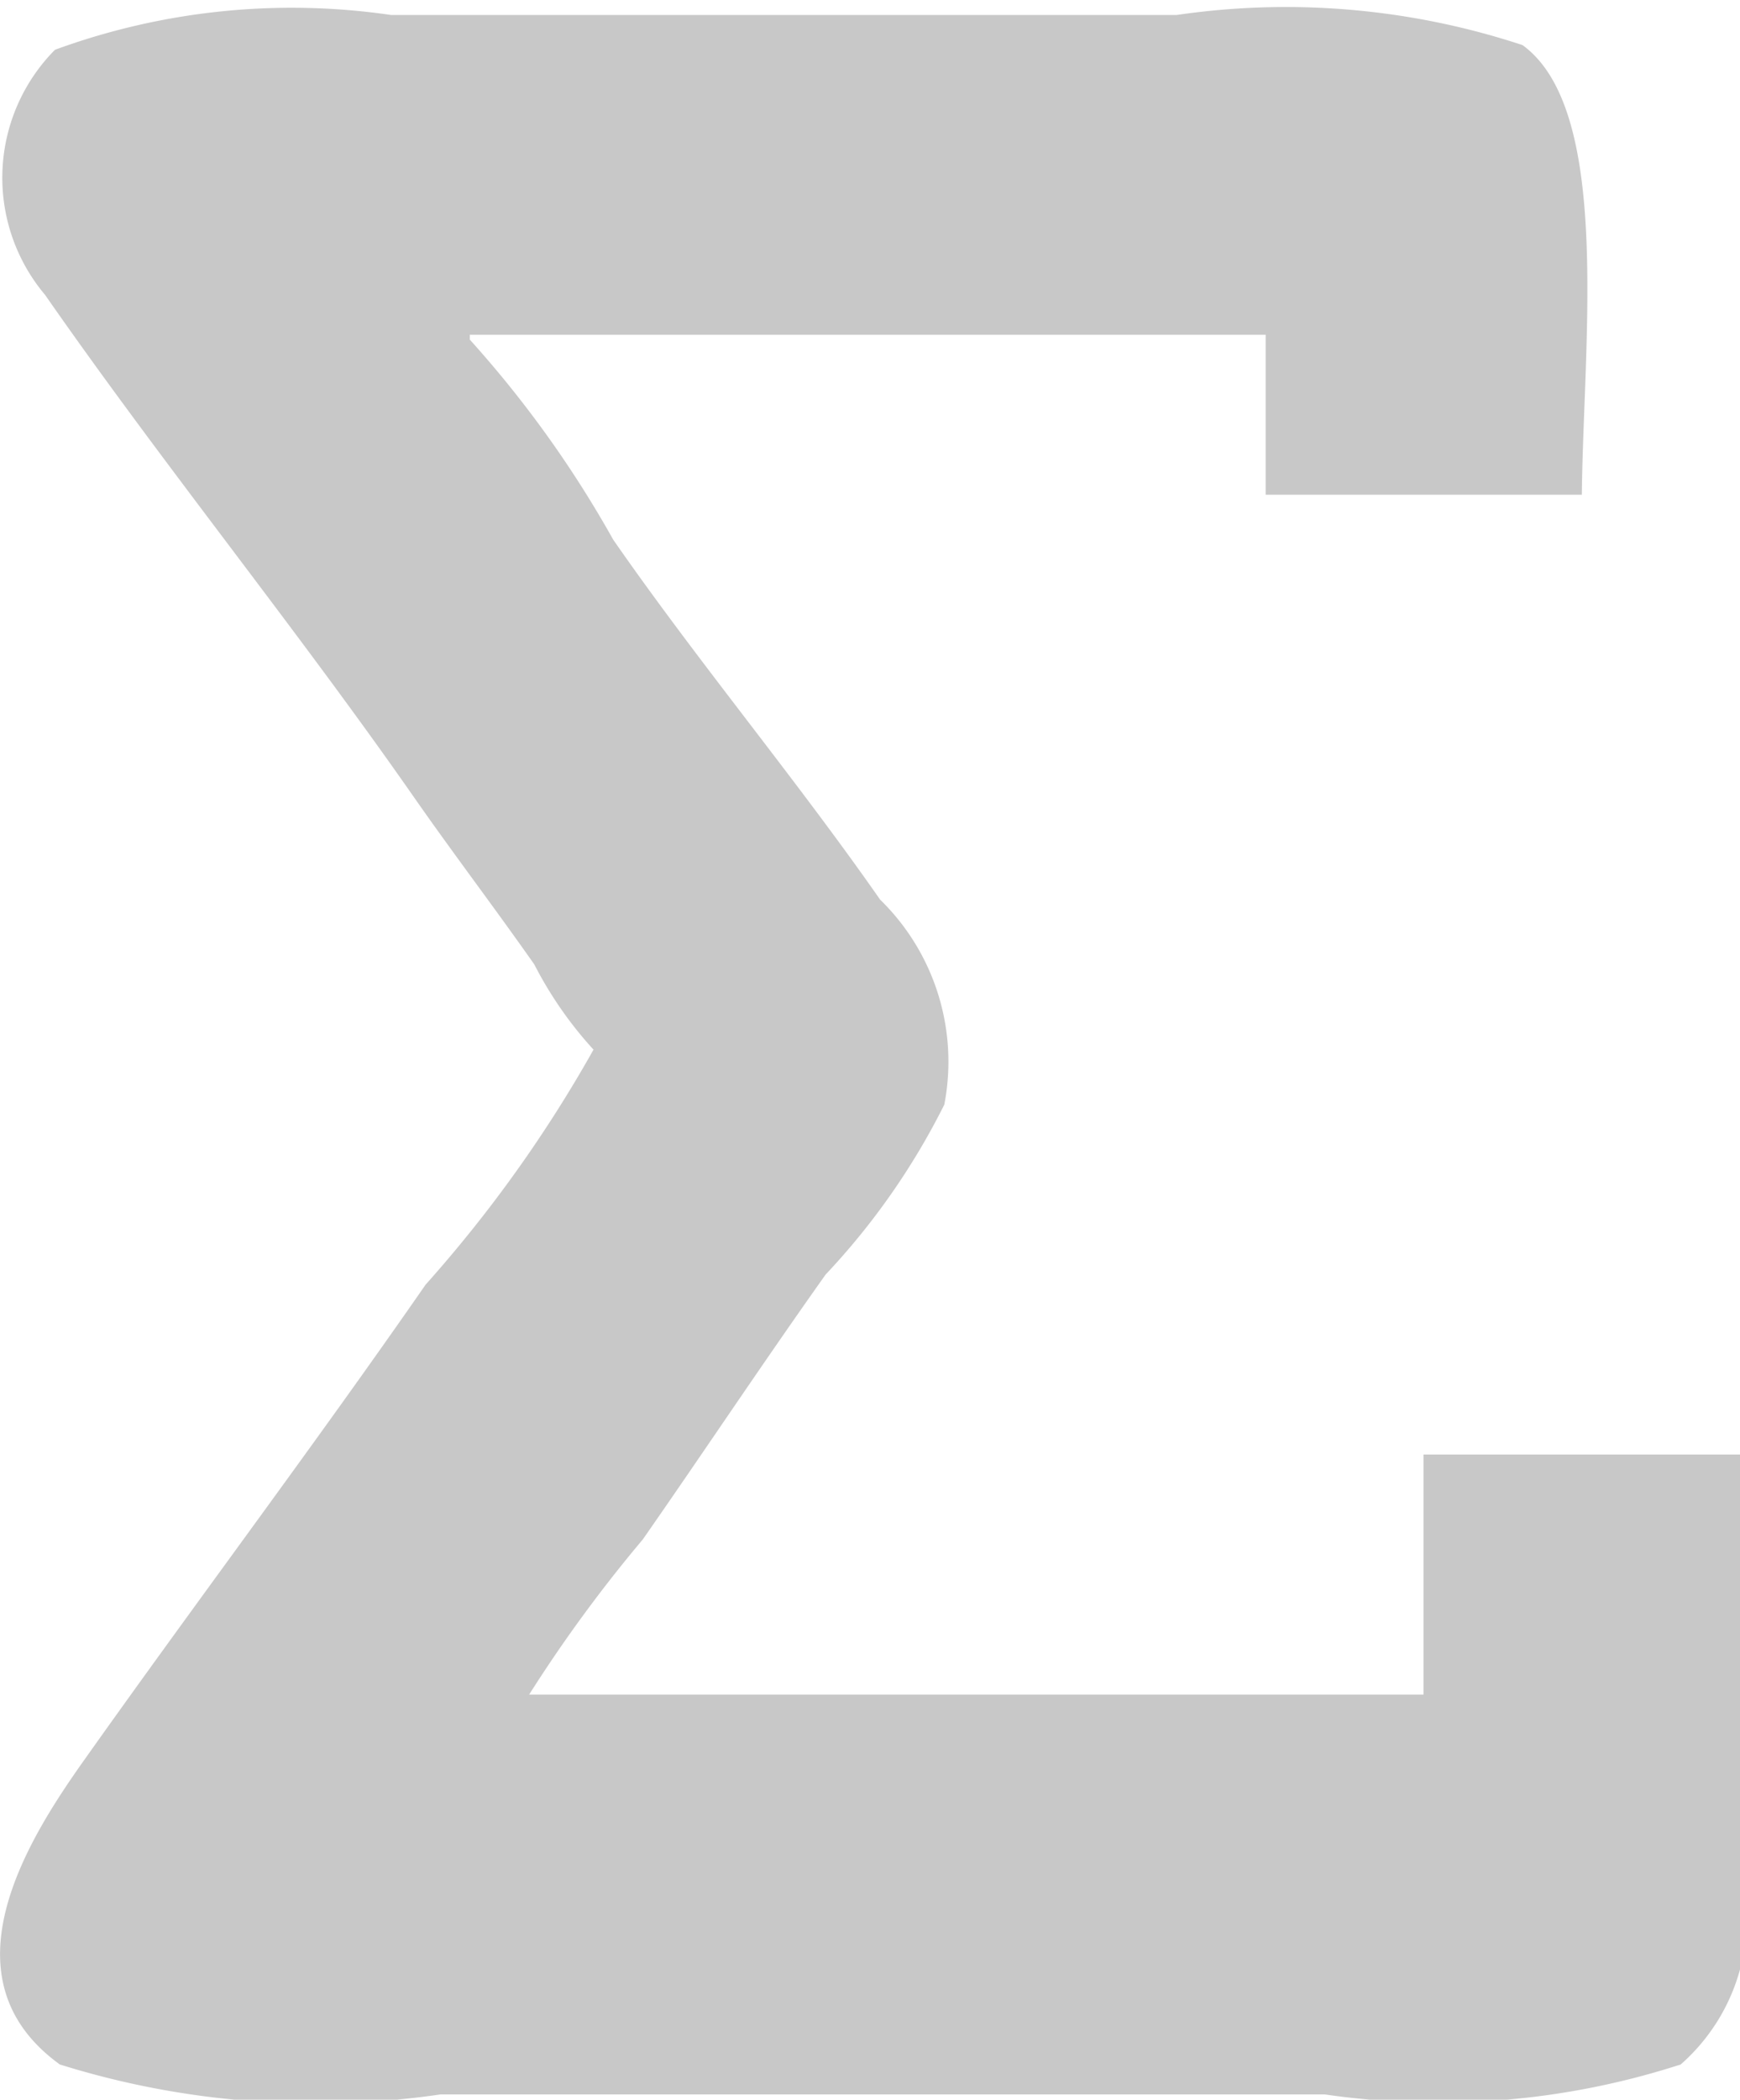
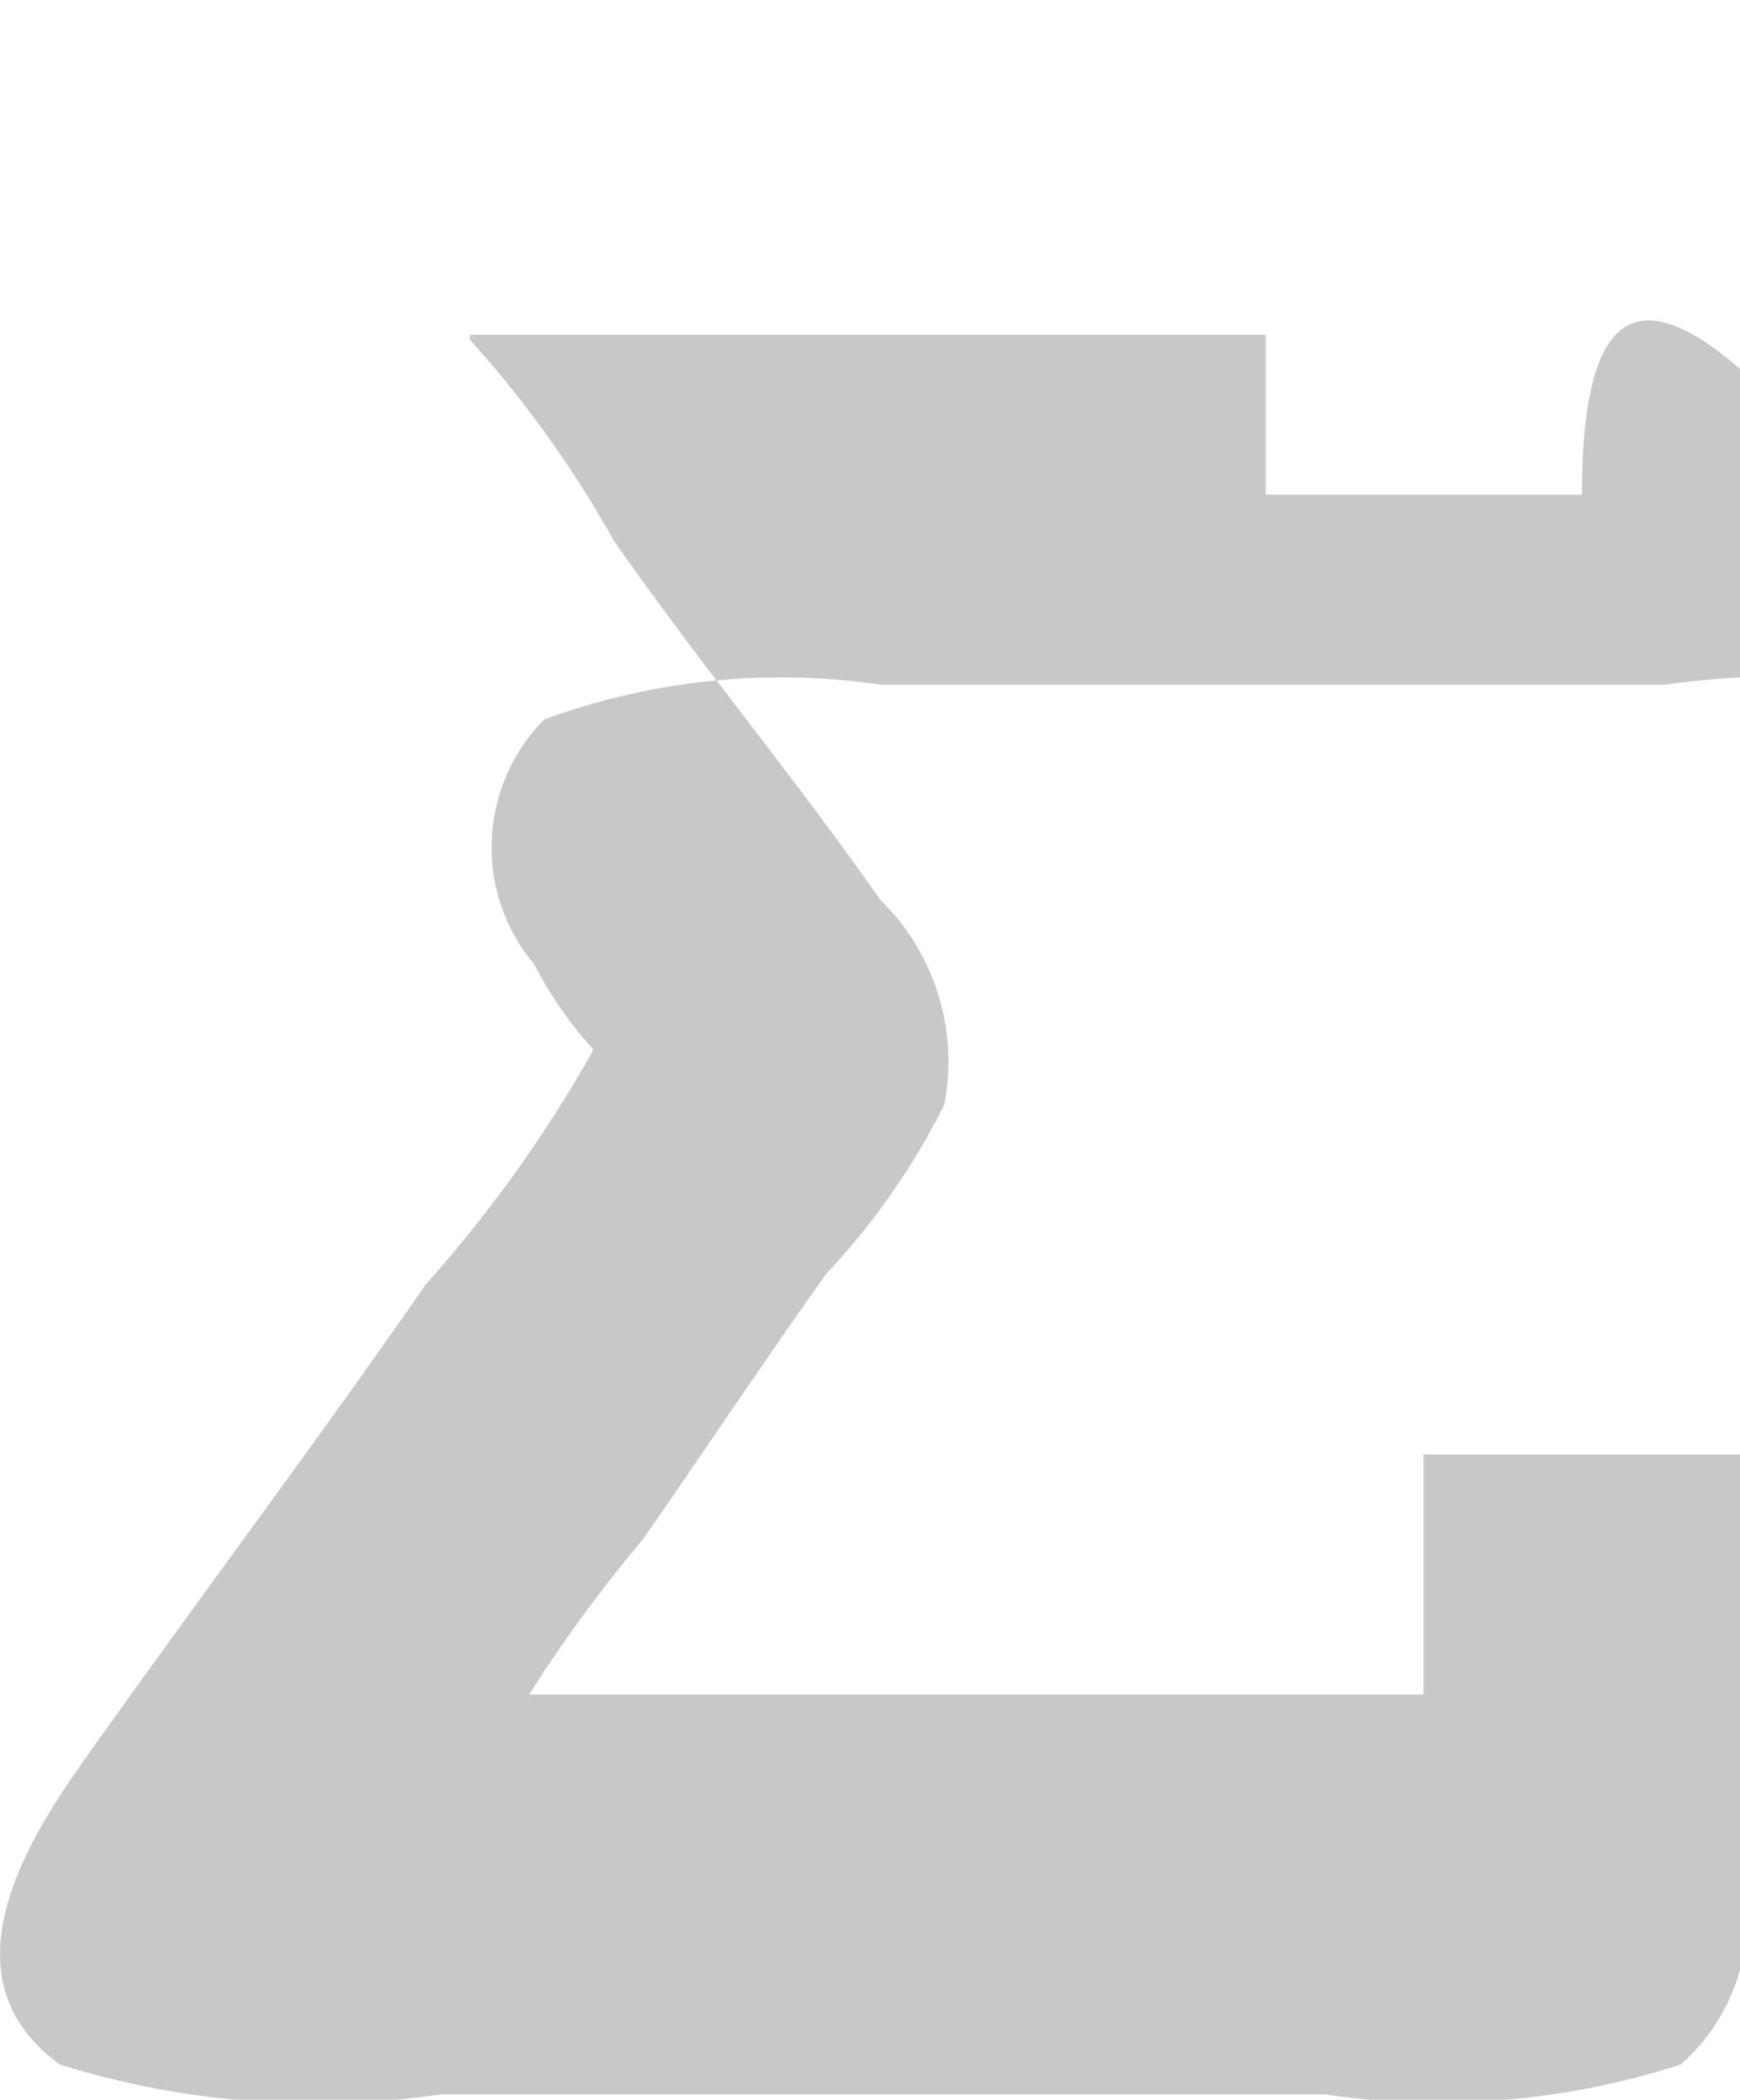
<svg xmlns="http://www.w3.org/2000/svg" width="10" height="12.062" viewBox="0 0 10 12.062" fill="#c8c8c8">
  <defs>
    <style>
      .cls-1 {
        fill-rule: evenodd;
      }
    </style>
  </defs>
-   <path id="sum" class="cls-1" d="M292.091,231.78h-1.817v-0.919H285.7v0.028a6.316,6.316,0,0,1,.824,1.149c0.486,0.7,1.047,1.37,1.534,2.068a1.3,1.3,0,0,1,.369,1.178,4.081,4.081,0,0,1-.682.976c-0.361.508-.694,1.01-1.051,1.522a8.189,8.189,0,0,0-.653.891h5.14v-1.379H293v2.958a1.116,1.116,0,0,1-.341.546,4.525,4.525,0,0,1-2.045.172h-5.083a4.93,4.93,0,0,1-2.187-.172c-0.691-.5-0.179-1.3.142-1.752,0.645-.91,1.316-1.8,1.96-2.728a7.636,7.636,0,0,0,.965-1.35,2.232,2.232,0,0,1-.34-0.489c-0.22-.314-0.456-0.624-0.682-0.947-0.681-.978-1.45-1.923-2.13-2.9a1.044,1.044,0,0,1,.057-1.408,3.955,3.955,0,0,1,1.931-.2h4.516a4.338,4.338,0,0,1,1.987.173C292.264,229.57,292.1,230.9,292.091,231.78Z" transform="translate(-283 -228.938)" />
+   <path id="sum" class="cls-1" d="M292.091,231.78h-1.817v-0.919H285.7v0.028a6.316,6.316,0,0,1,.824,1.149c0.486,0.7,1.047,1.37,1.534,2.068a1.3,1.3,0,0,1,.369,1.178,4.081,4.081,0,0,1-.682.976c-0.361.508-.694,1.01-1.051,1.522a8.189,8.189,0,0,0-.653.891h5.14v-1.379H293v2.958a1.116,1.116,0,0,1-.341.546,4.525,4.525,0,0,1-2.045.172h-5.083a4.93,4.93,0,0,1-2.187-.172c-0.691-.5-0.179-1.3.142-1.752,0.645-.91,1.316-1.8,1.96-2.728a7.636,7.636,0,0,0,.965-1.35,2.232,2.232,0,0,1-.34-0.489a1.044,1.044,0,0,1,.057-1.408,3.955,3.955,0,0,1,1.931-.2h4.516a4.338,4.338,0,0,1,1.987.173C292.264,229.57,292.1,230.9,292.091,231.78Z" transform="translate(-283 -228.938)" />
</svg>